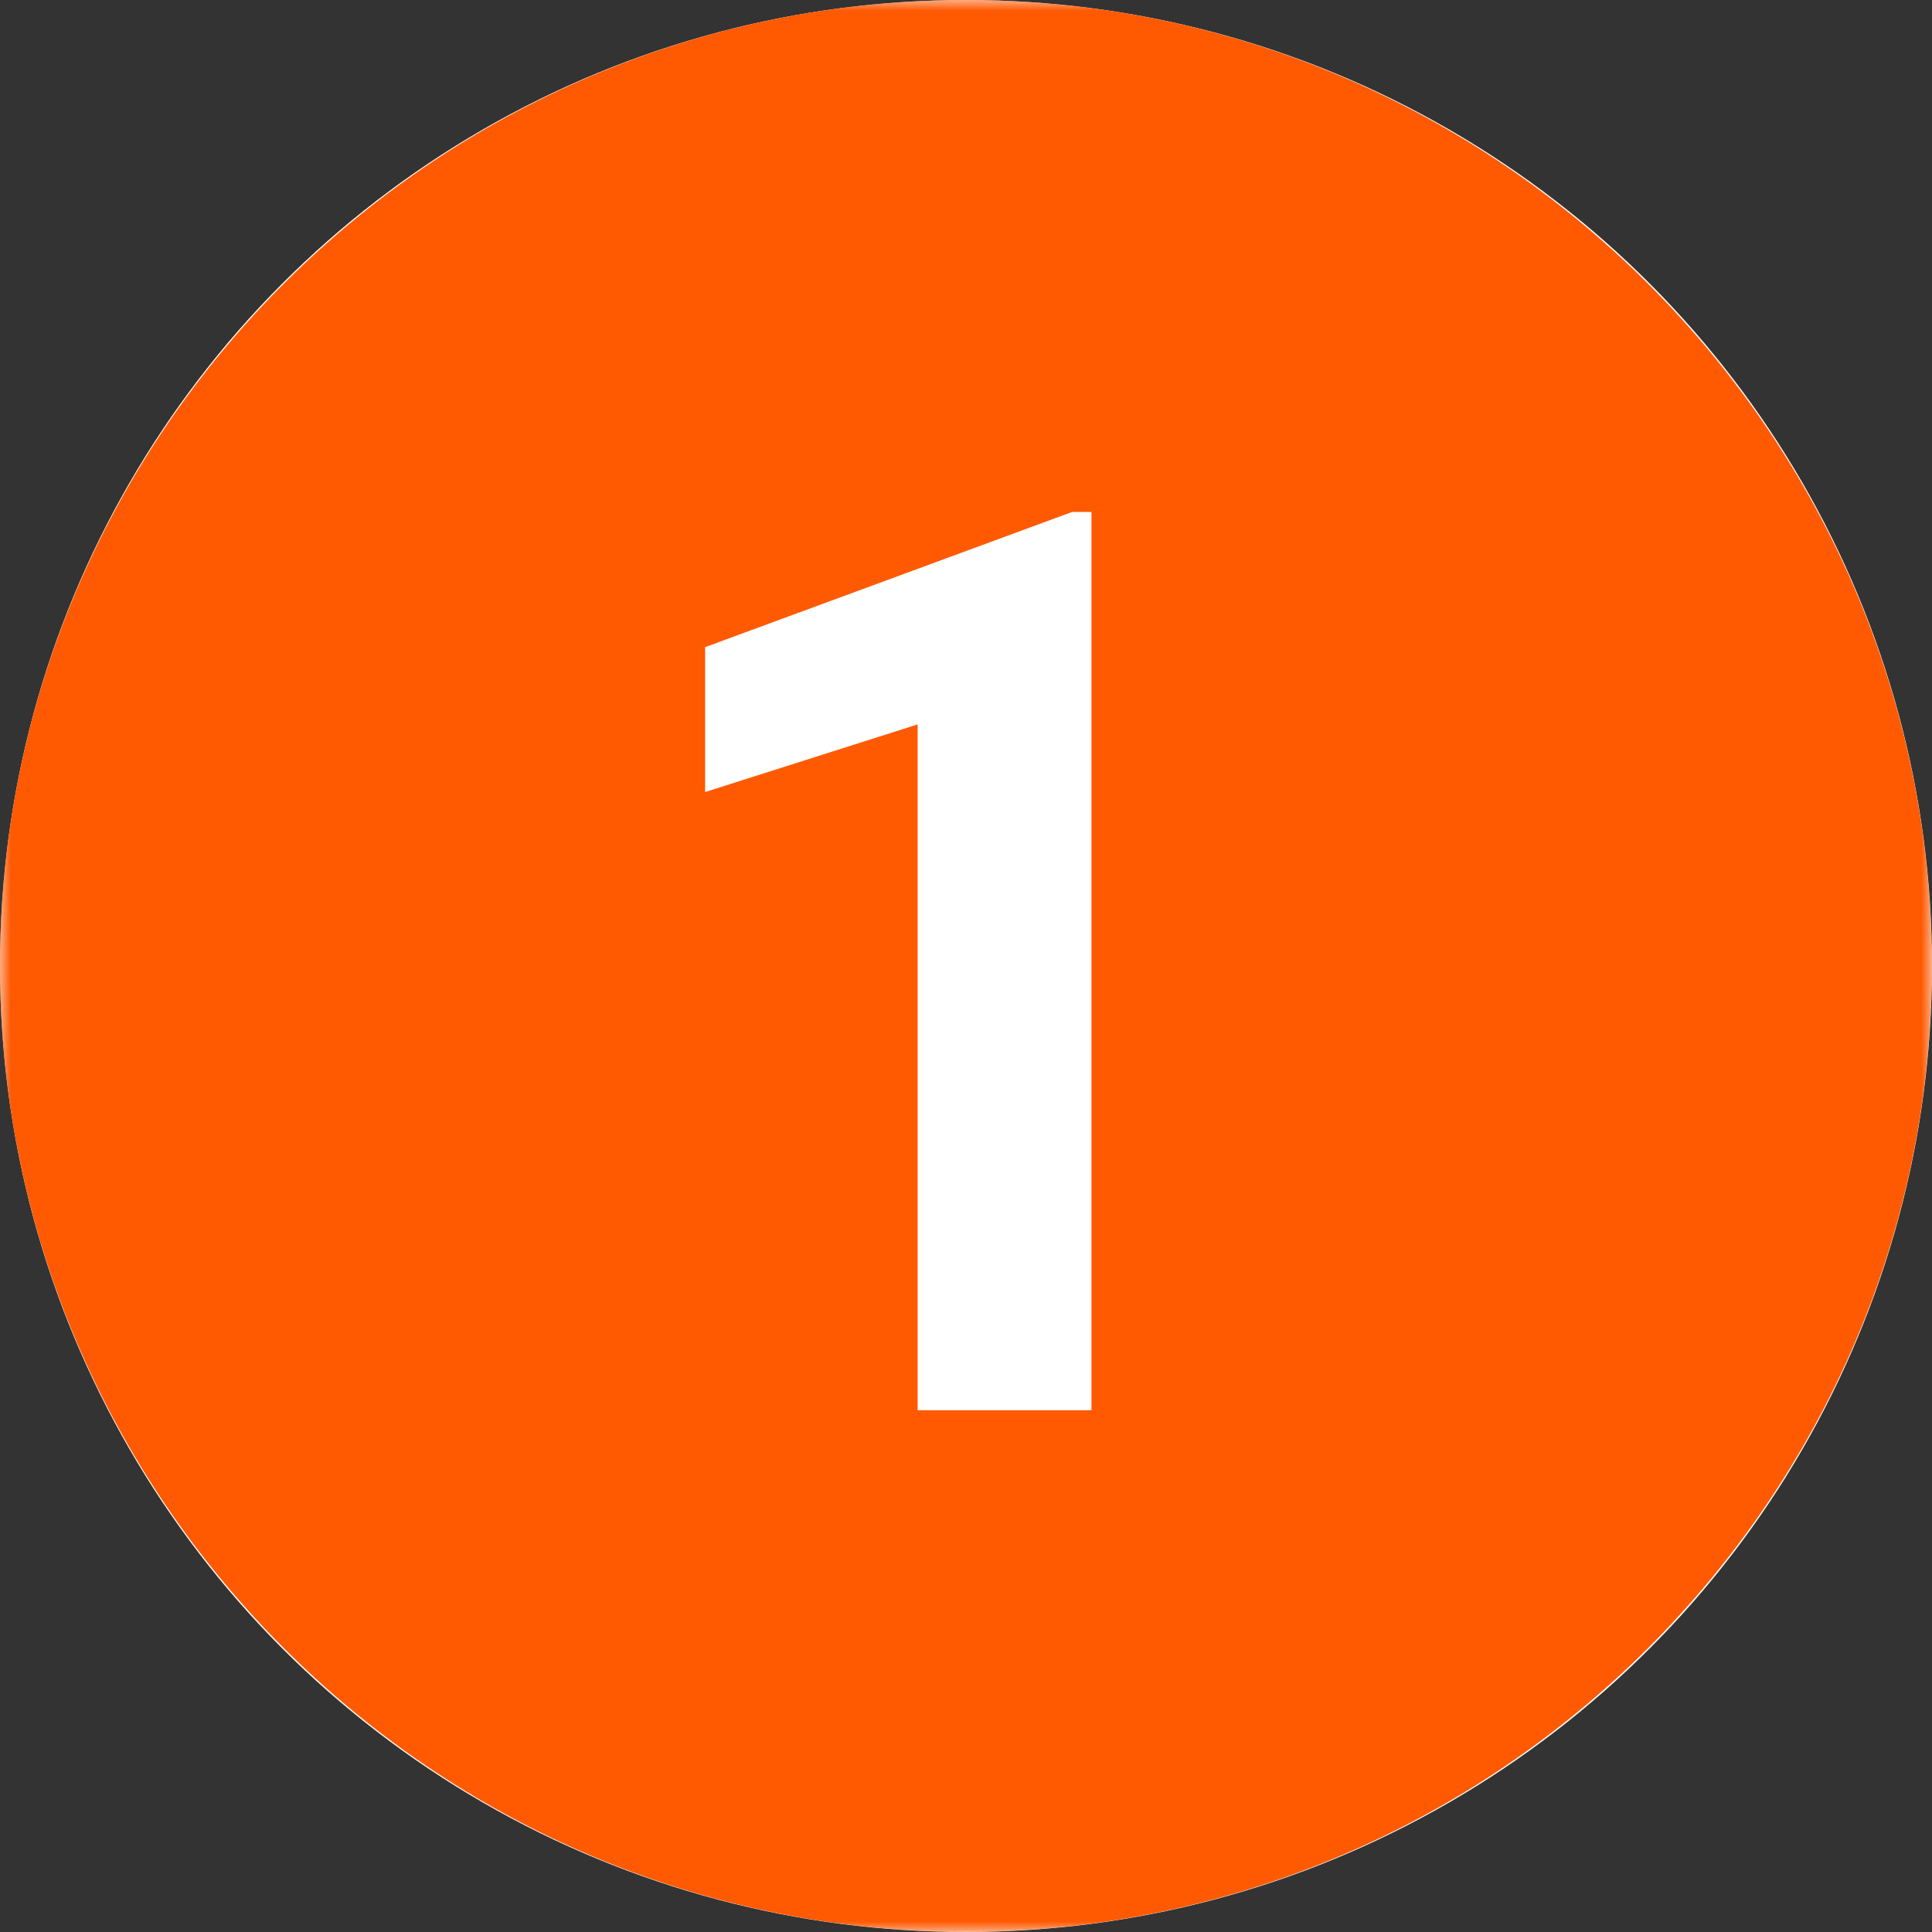
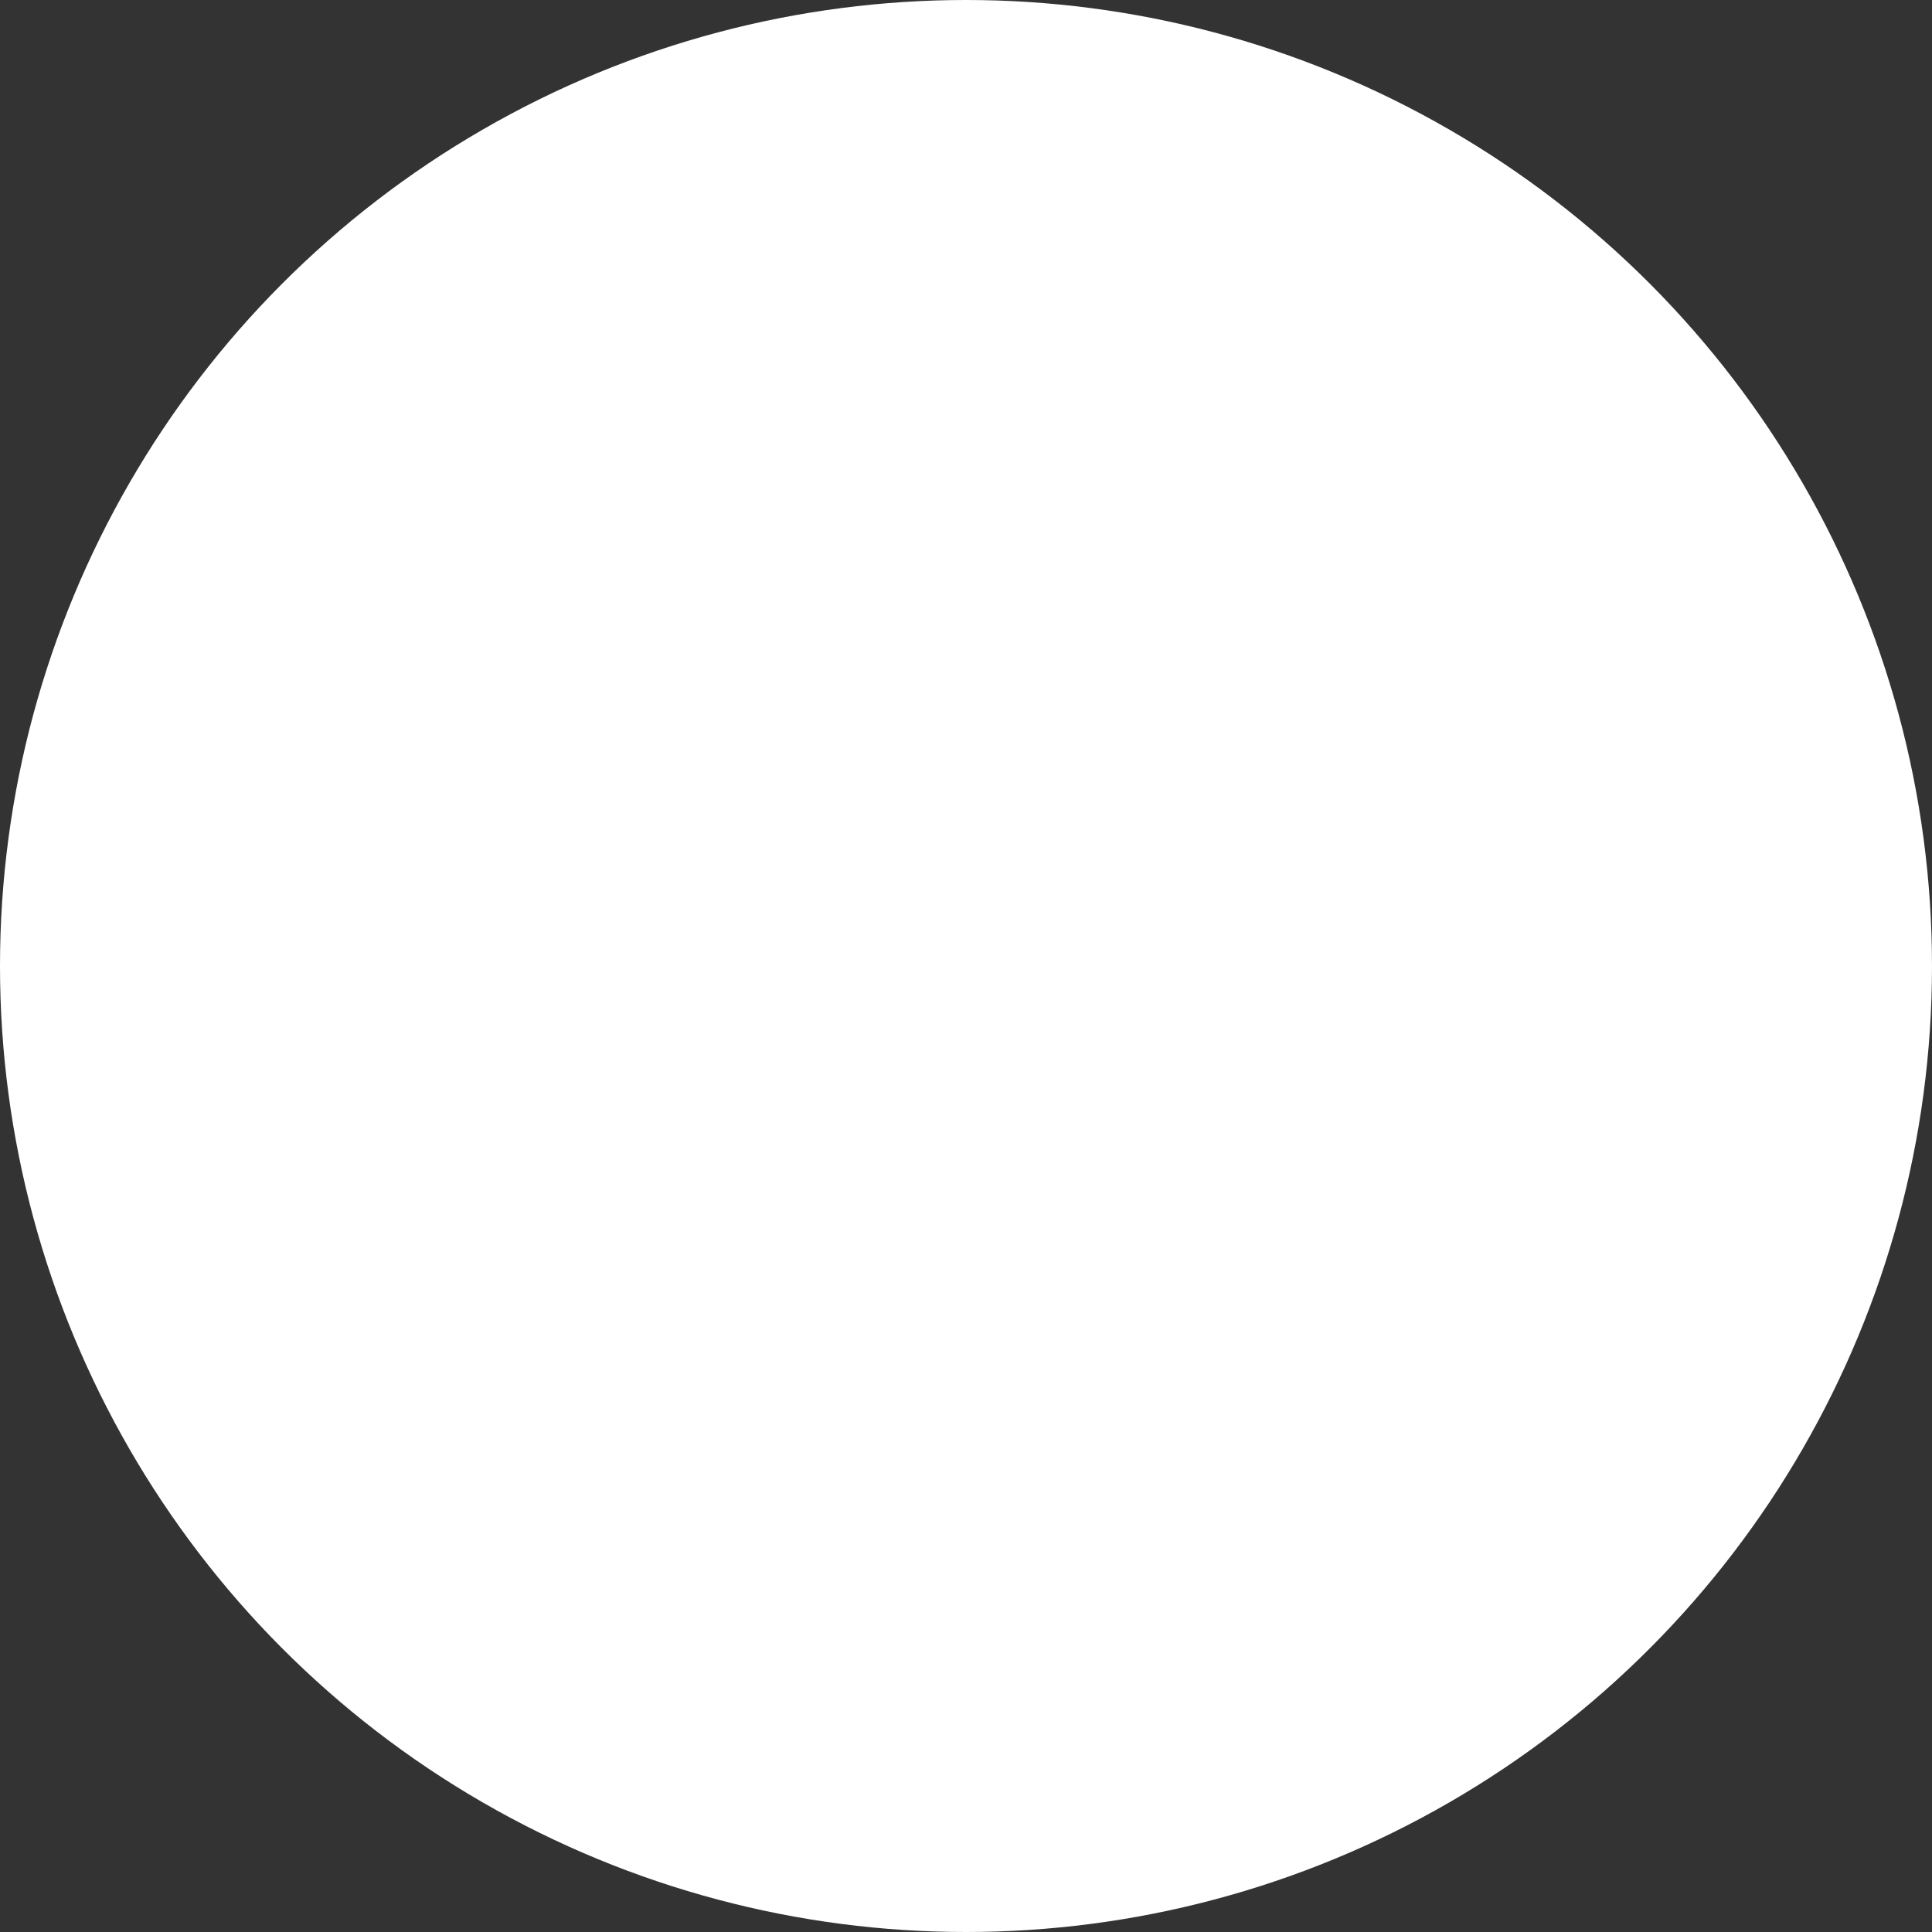
<svg xmlns="http://www.w3.org/2000/svg" width="90" height="90" viewBox="0 0 90 90" fill="none">
  <rect x="0" y="0" width="90" height="90" fill="#333333" stroke="none" />
  <circle cx="45" cy="45" r="45" fill="white" />
  <mask id="mask0_9_984" style="mask-type:luminance" maskUnits="userSpaceOnUse" x="0" y="0" width="90" height="90">
    <path d="M0 0H90V90H0V0Z" fill="white" />
  </mask>
  <g mask="url(#mask0_9_984)">
-     <path d="M44.996 0C20.248 0 0 20.248 0 44.996C0 69.743 20.248 89.991 44.996 89.991C69.743 89.991 89.991 69.743 89.991 44.996C89.991 20.248 69.743 0 44.996 0ZM50.845 65.694H42.746V33.746L32.846 36.896V30.147L49.945 23.848H50.845V65.694Z" fill="#FF5A02" />
-   </g>
+     </g>
</svg>